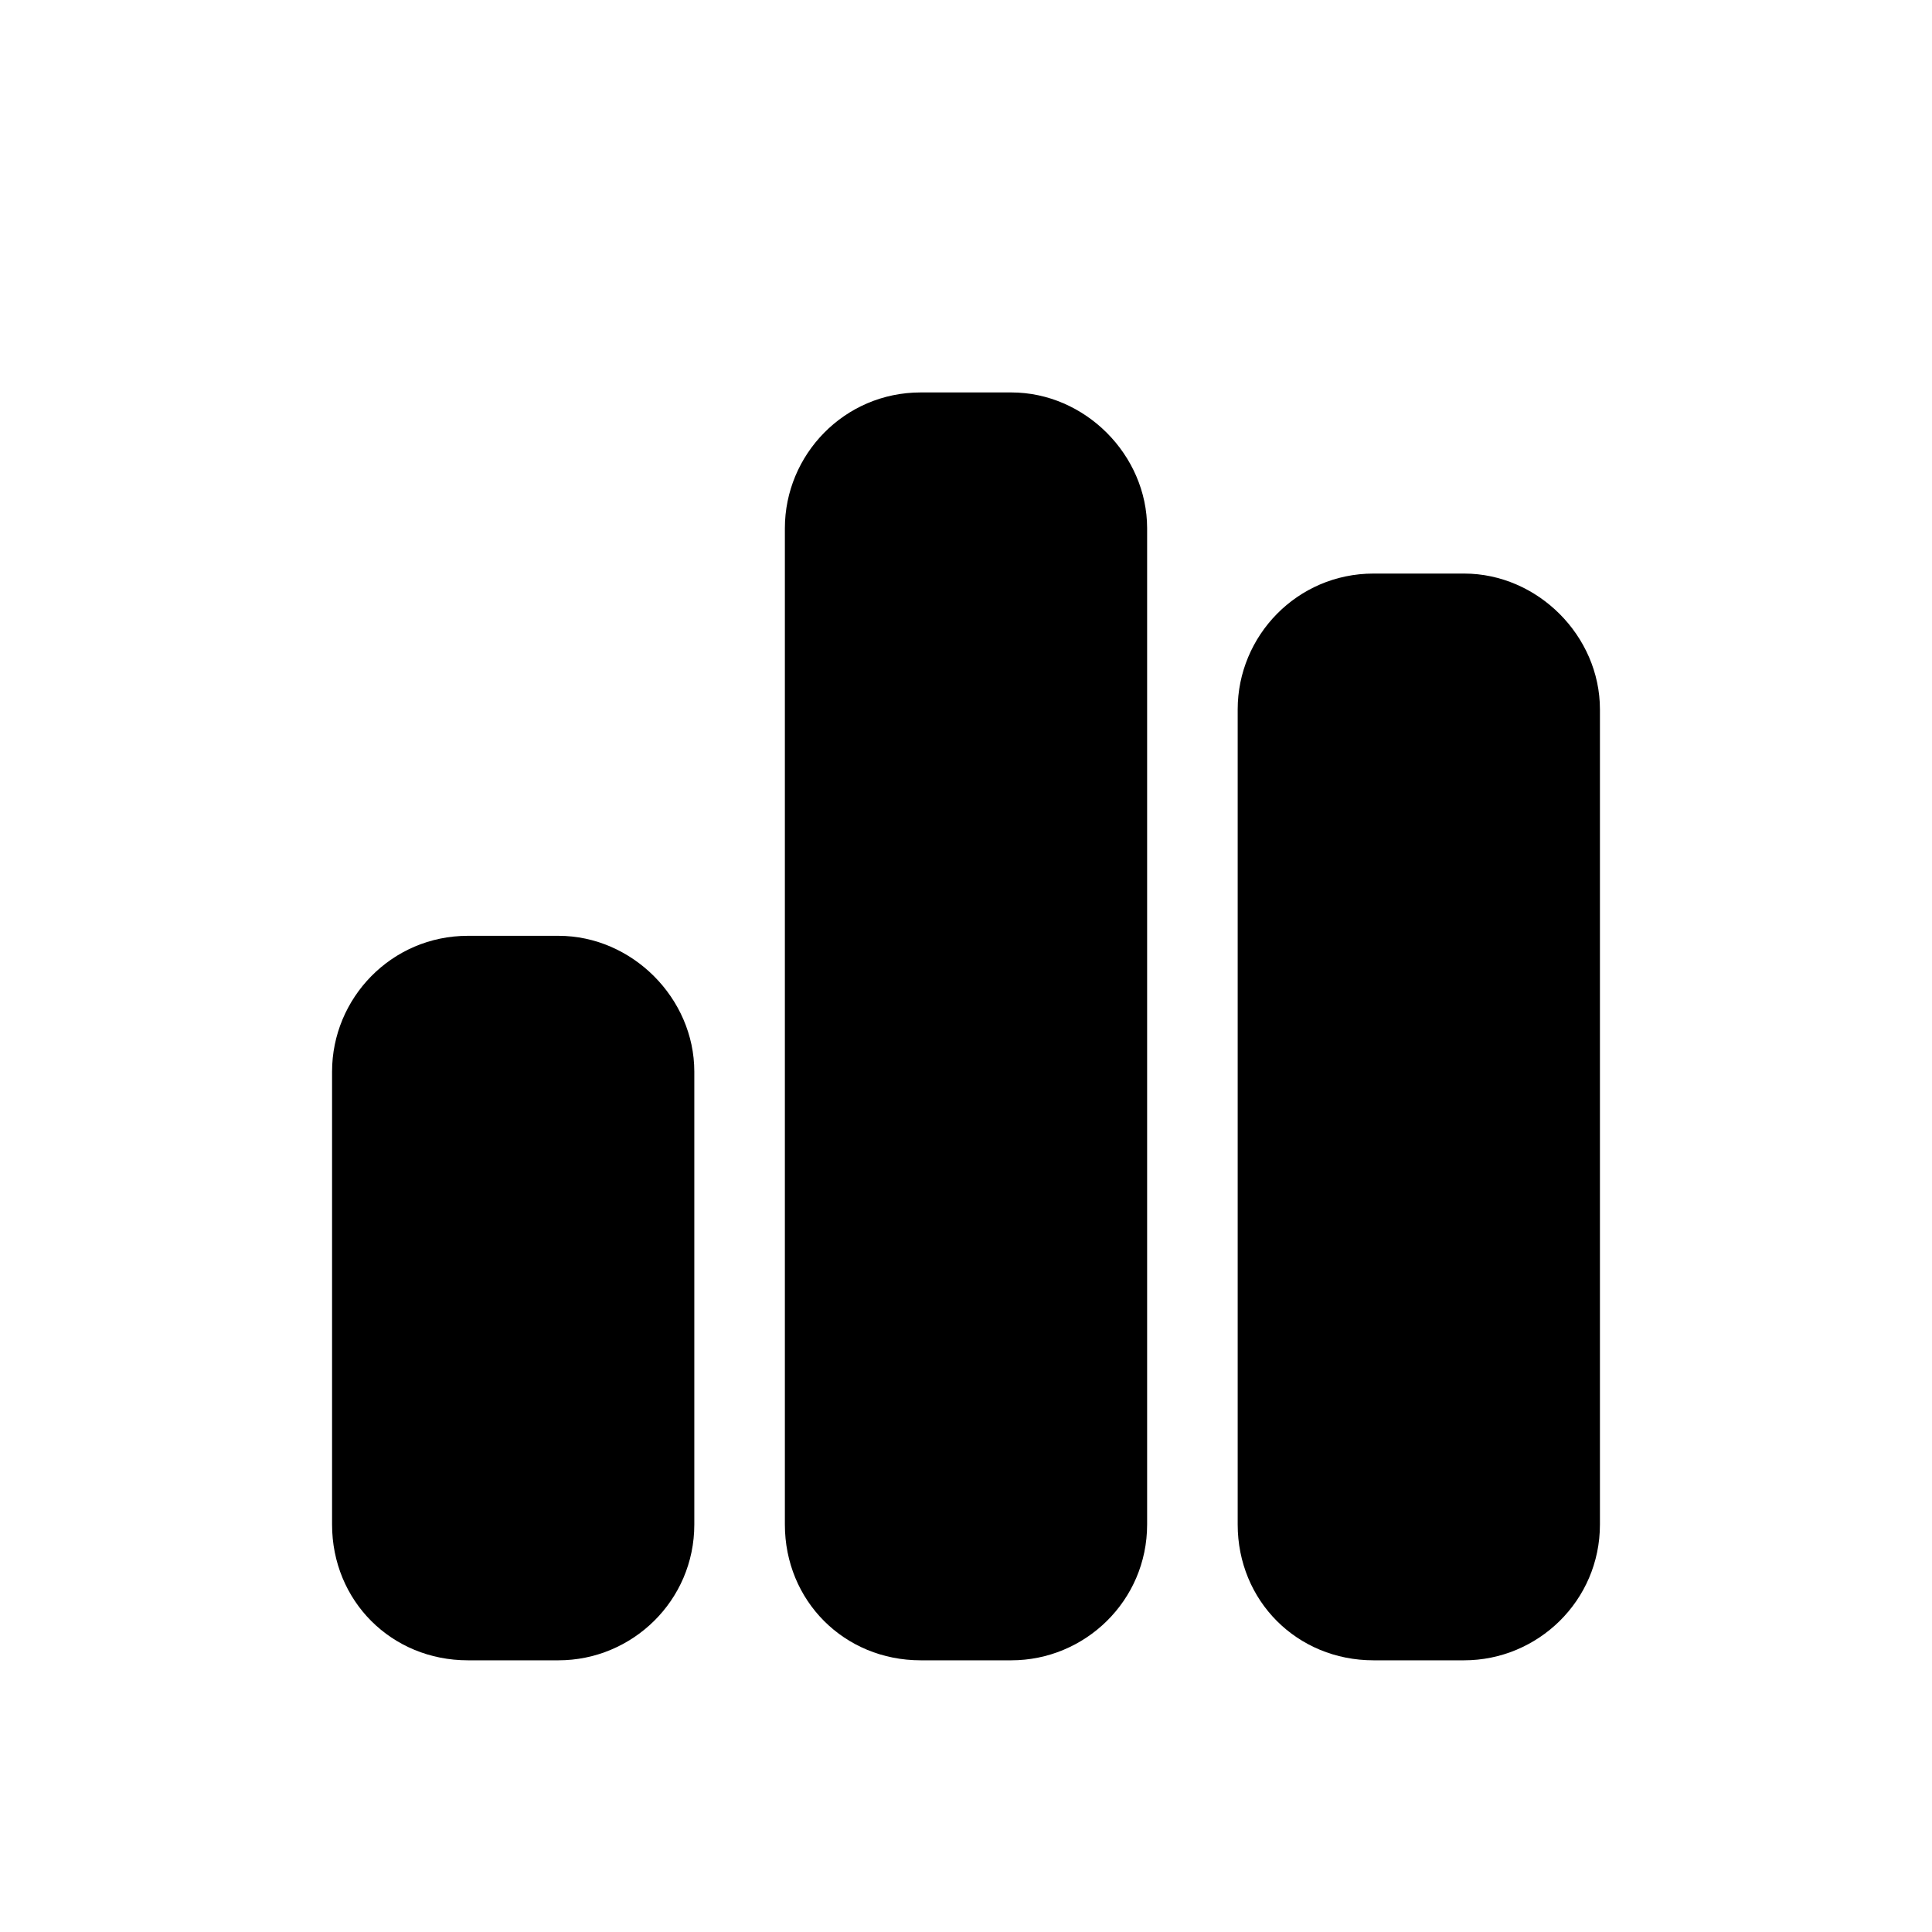
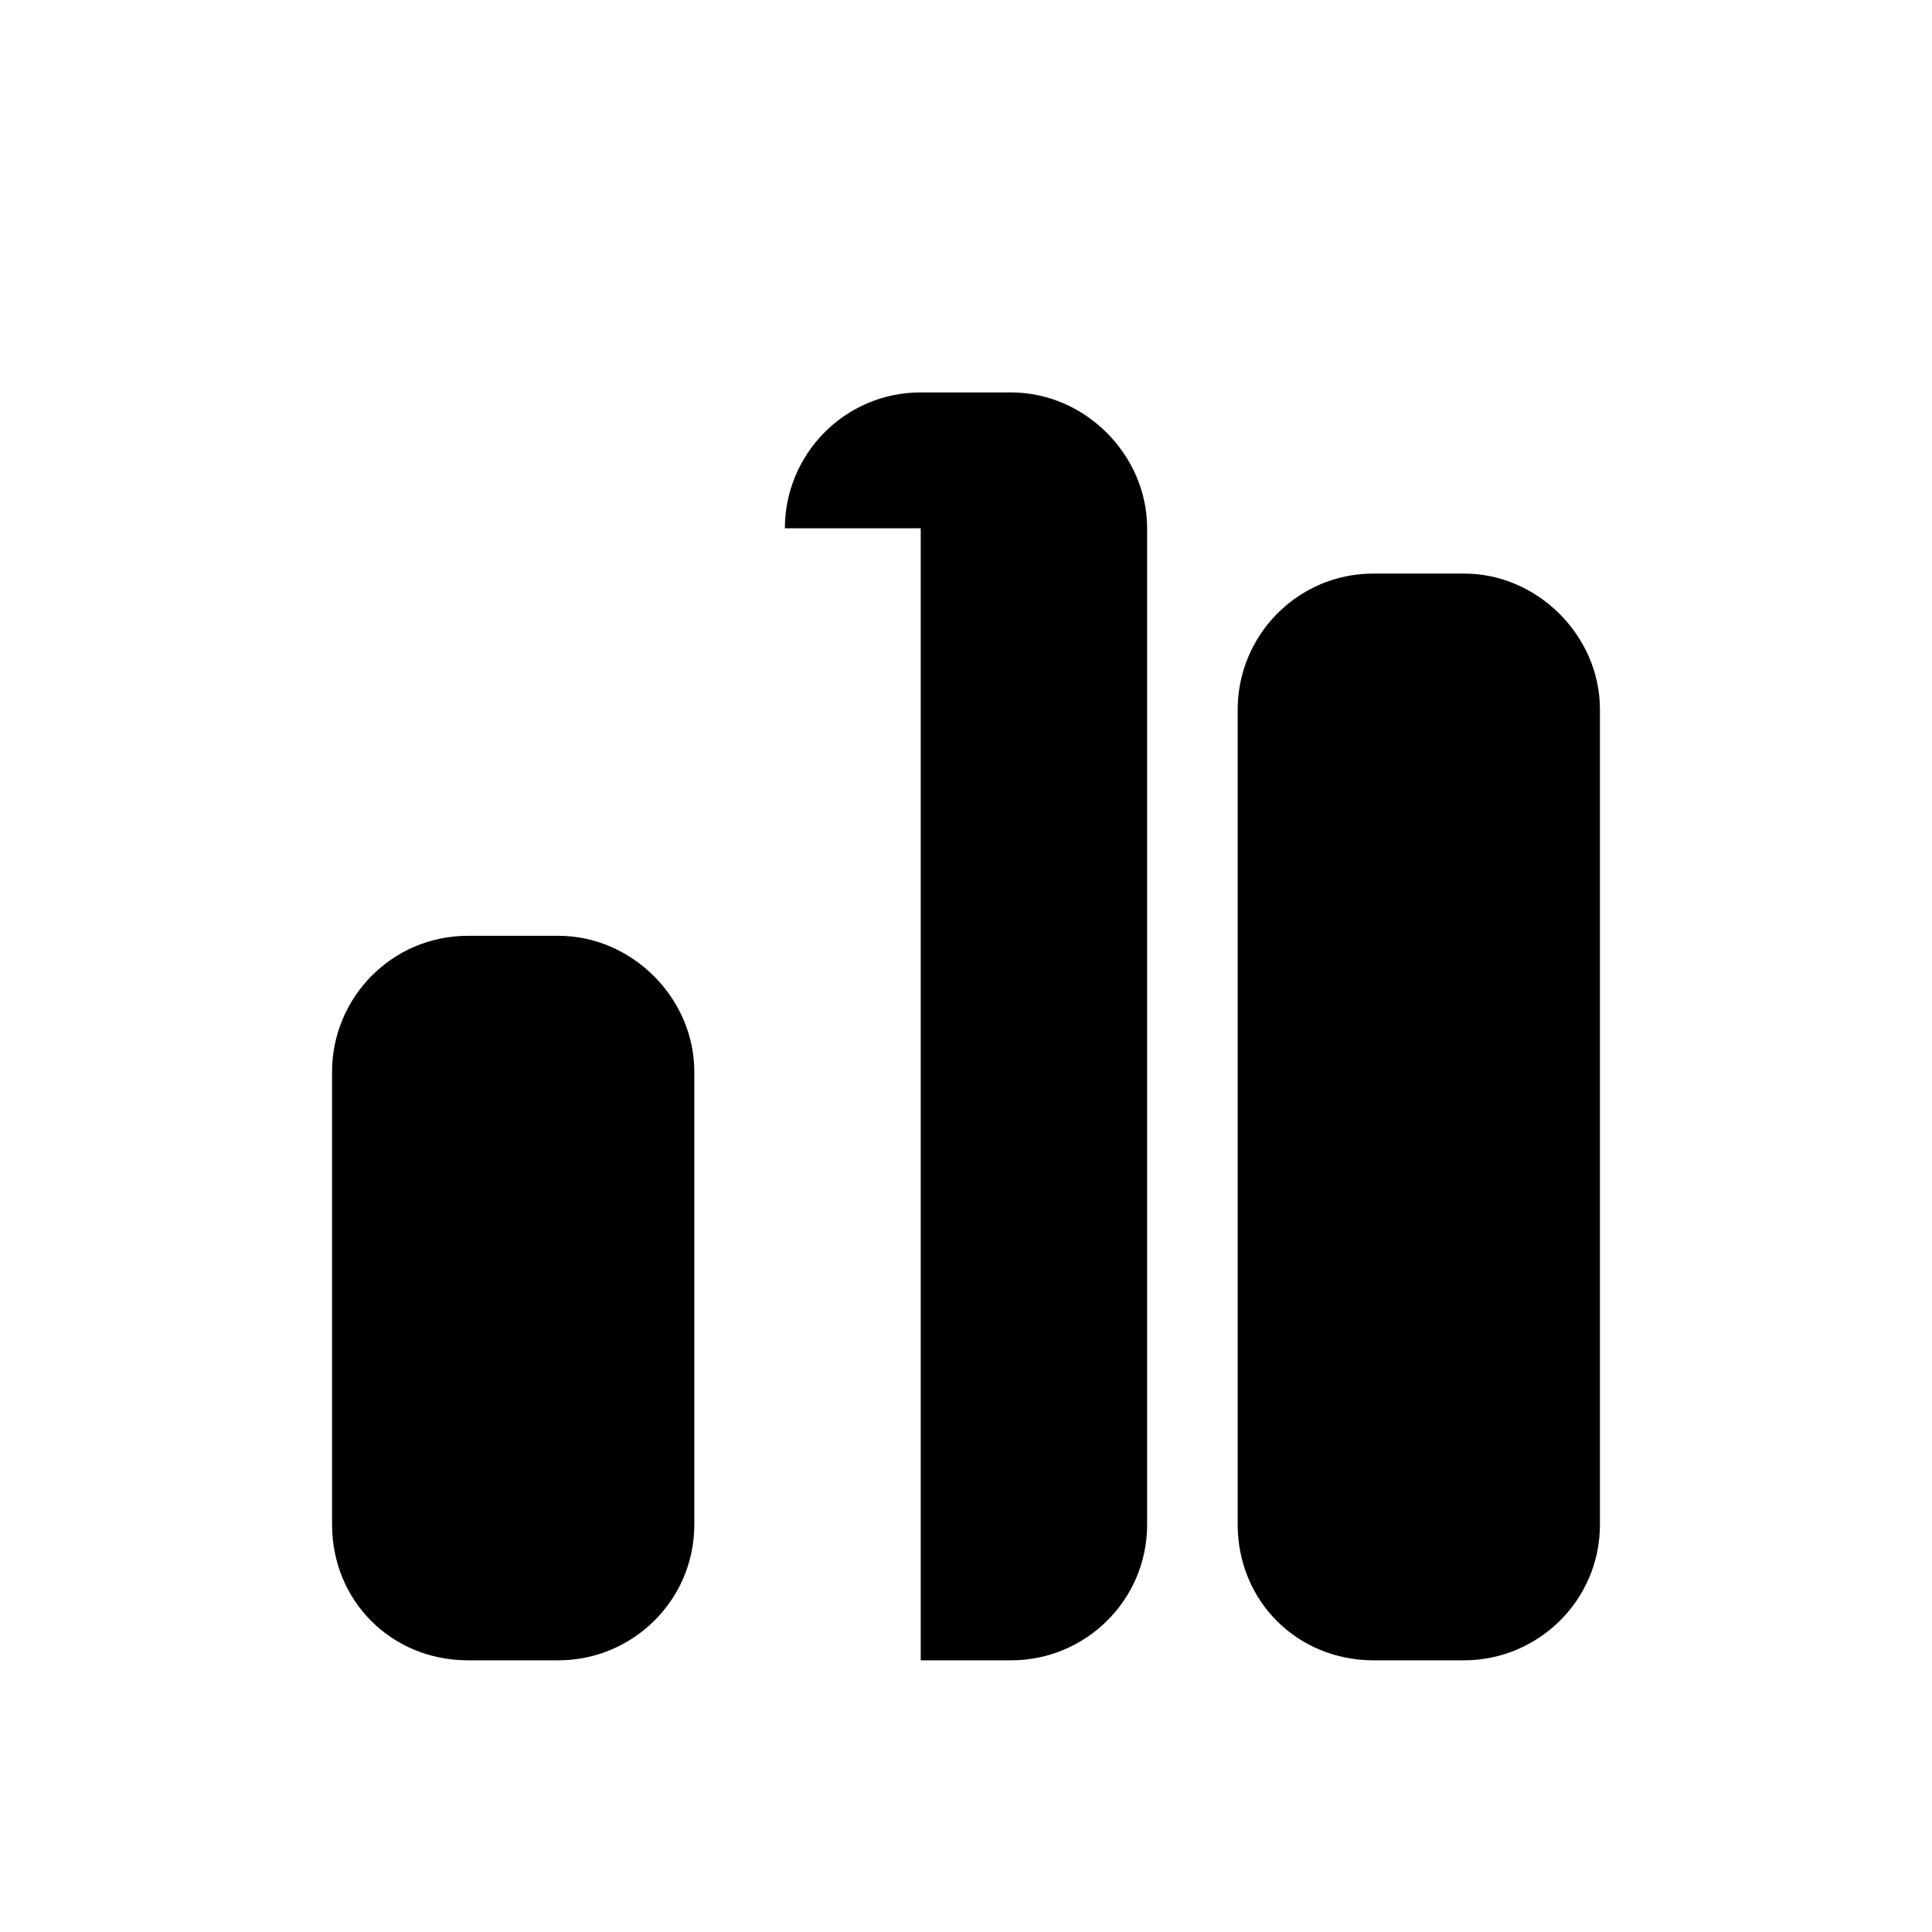
<svg xmlns="http://www.w3.org/2000/svg" width="16" height="16" viewBox="0 0 16 16" fill="none">
-   <path d="M6.5 4.375C6.5 3.766 6.992 3.25 7.625 3.25H8.375C8.984 3.25 9.5 3.766 9.5 4.375V12.625C9.5 13.258 8.984 13.75 8.375 13.75H7.625C6.992 13.75 6.5 13.258 6.5 12.625V4.375ZM2.75 8.875C2.75 8.266 3.242 7.75 3.875 7.75H4.625C5.234 7.75 5.75 8.266 5.75 8.875V12.625C5.75 13.258 5.234 13.75 4.625 13.75H3.875C3.242 13.75 2.75 13.258 2.75 12.625V8.875ZM11.375 4.75H12.125C12.734 4.75 13.25 5.266 13.25 5.875V12.625C13.25 13.258 12.734 13.75 12.125 13.75H11.375C10.742 13.75 10.25 13.258 10.25 12.625V5.875C10.25 5.266 10.742 4.75 11.375 4.75Z" fill="currentColor" />
+   <path d="M6.5 4.375C6.5 3.766 6.992 3.25 7.625 3.25H8.375C8.984 3.25 9.5 3.766 9.5 4.375V12.625C9.5 13.258 8.984 13.75 8.375 13.75H7.625V4.375ZM2.75 8.875C2.75 8.266 3.242 7.75 3.875 7.75H4.625C5.234 7.75 5.75 8.266 5.75 8.875V12.625C5.75 13.258 5.234 13.75 4.625 13.75H3.875C3.242 13.75 2.75 13.258 2.75 12.625V8.875ZM11.375 4.75H12.125C12.734 4.75 13.25 5.266 13.25 5.875V12.625C13.25 13.258 12.734 13.75 12.125 13.75H11.375C10.742 13.75 10.25 13.258 10.25 12.625V5.875C10.25 5.266 10.742 4.75 11.375 4.75Z" fill="currentColor" />
</svg>